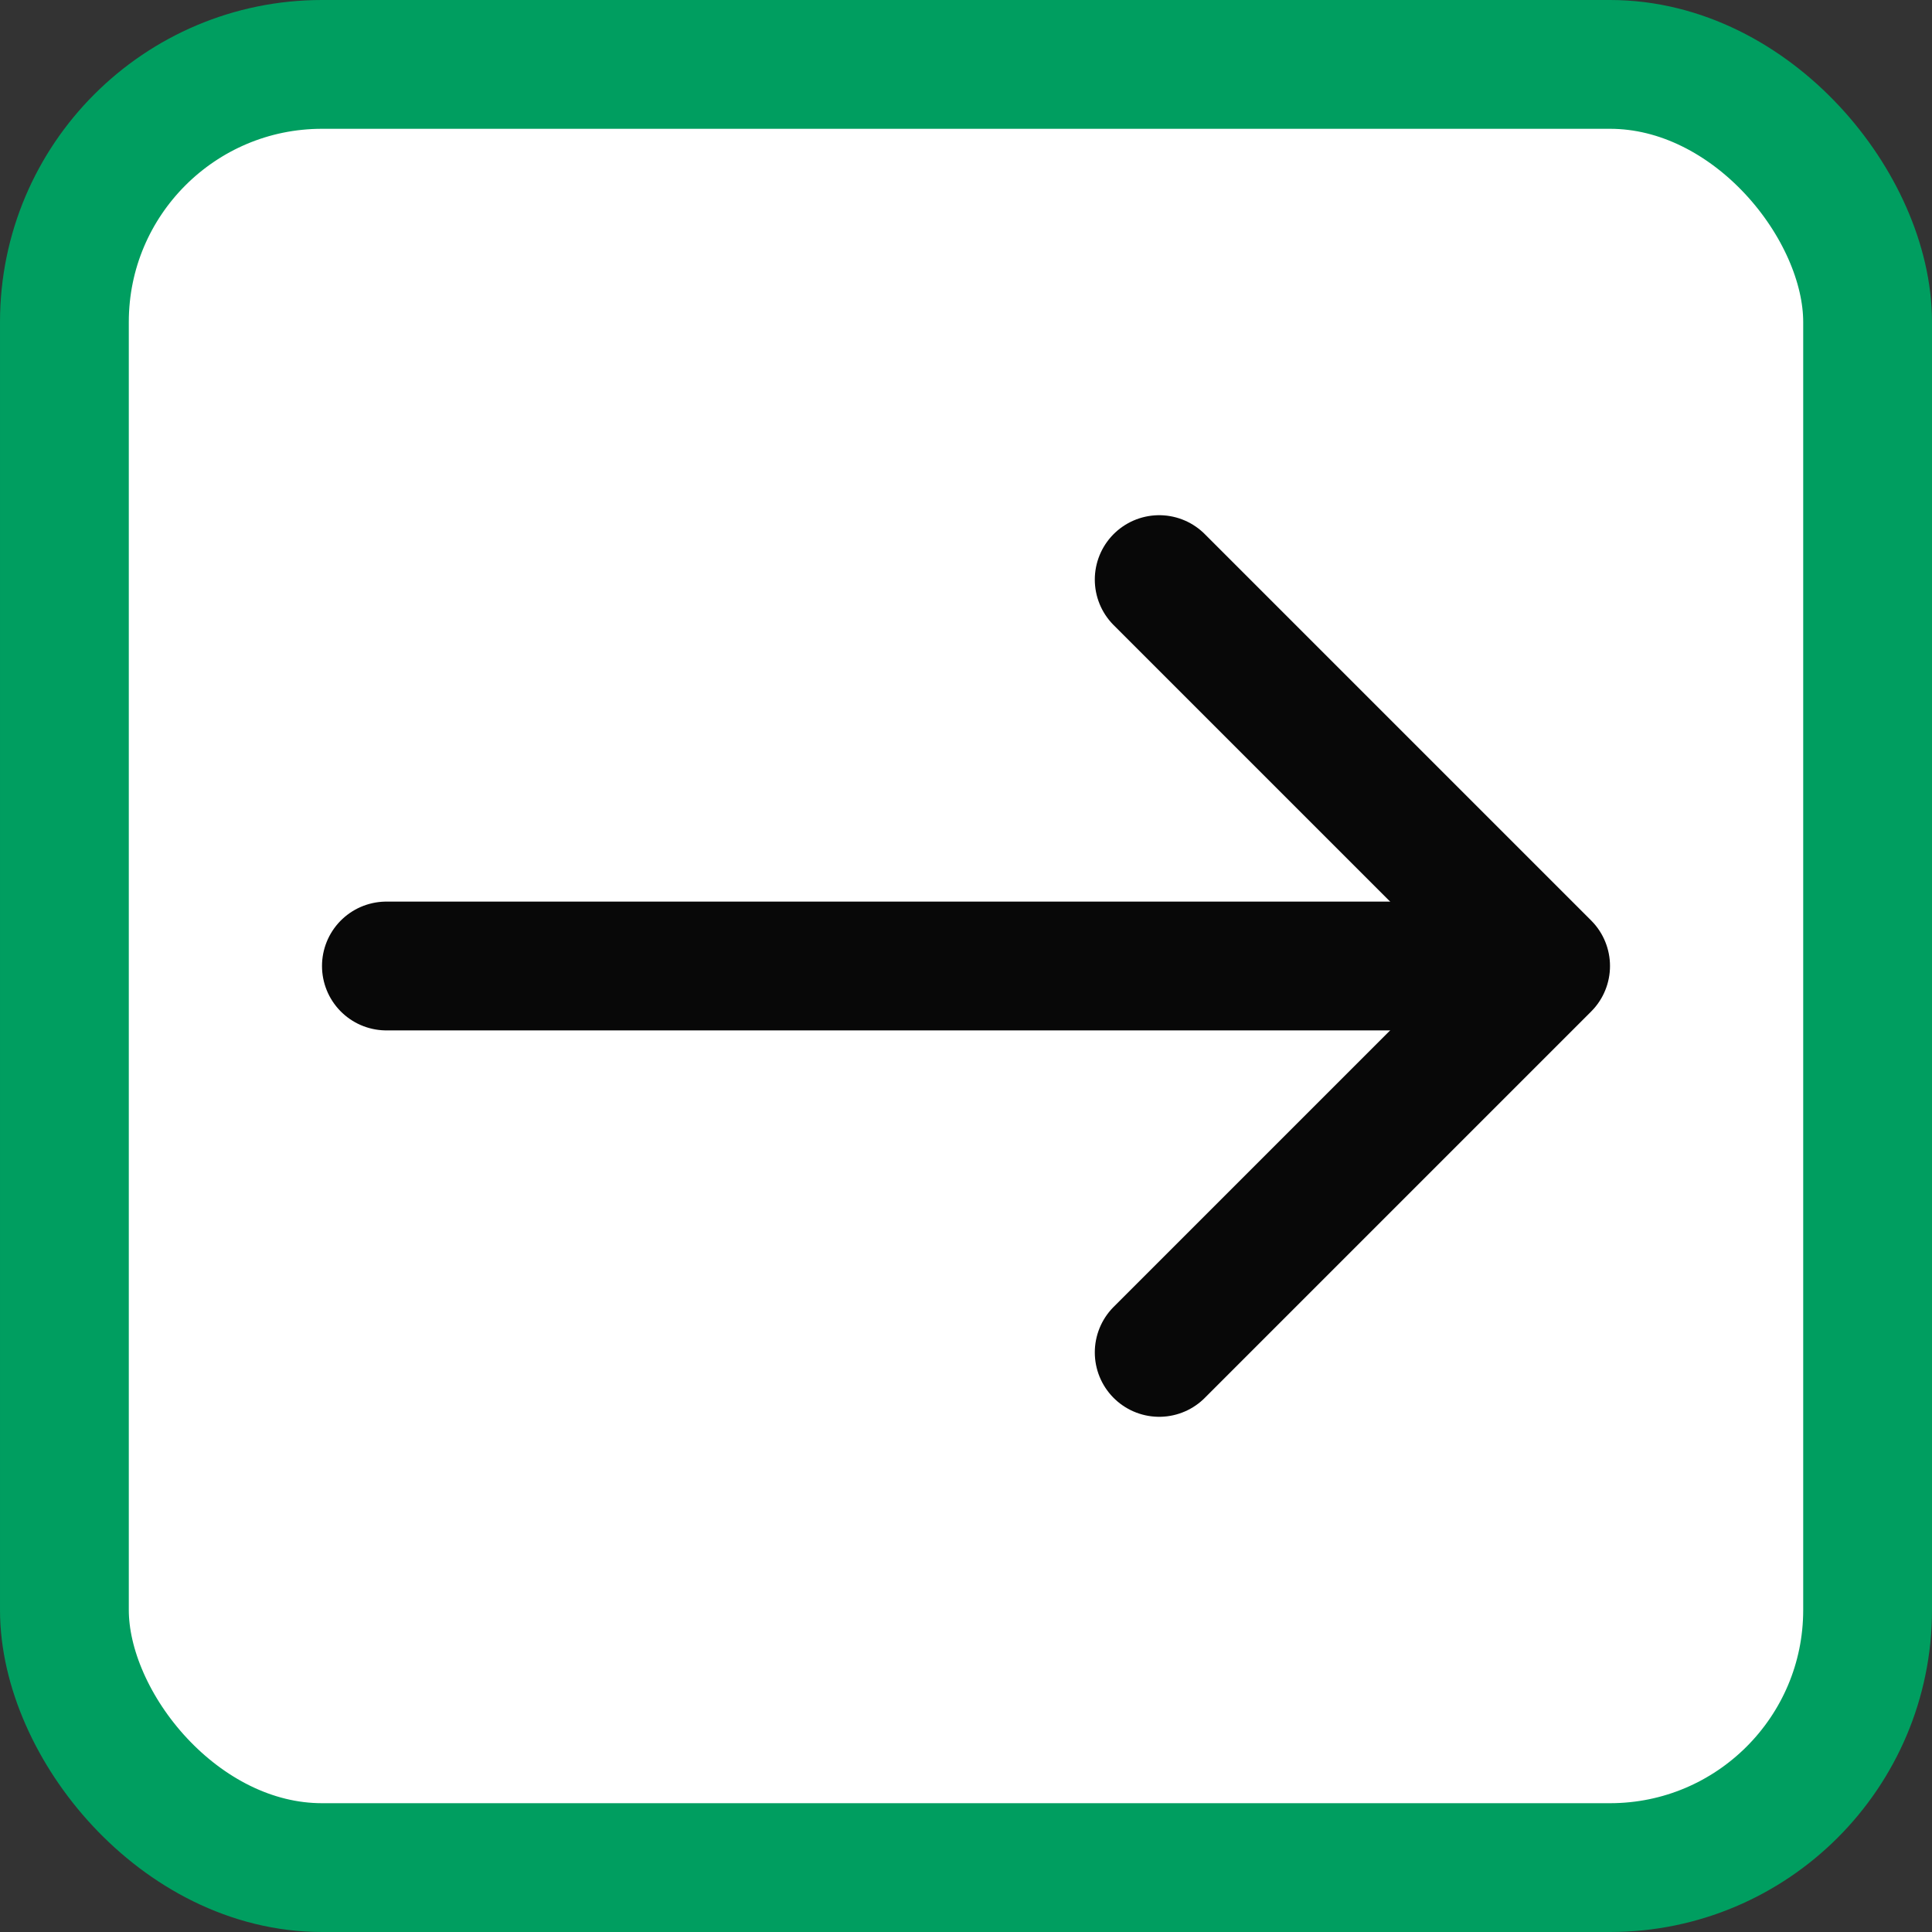
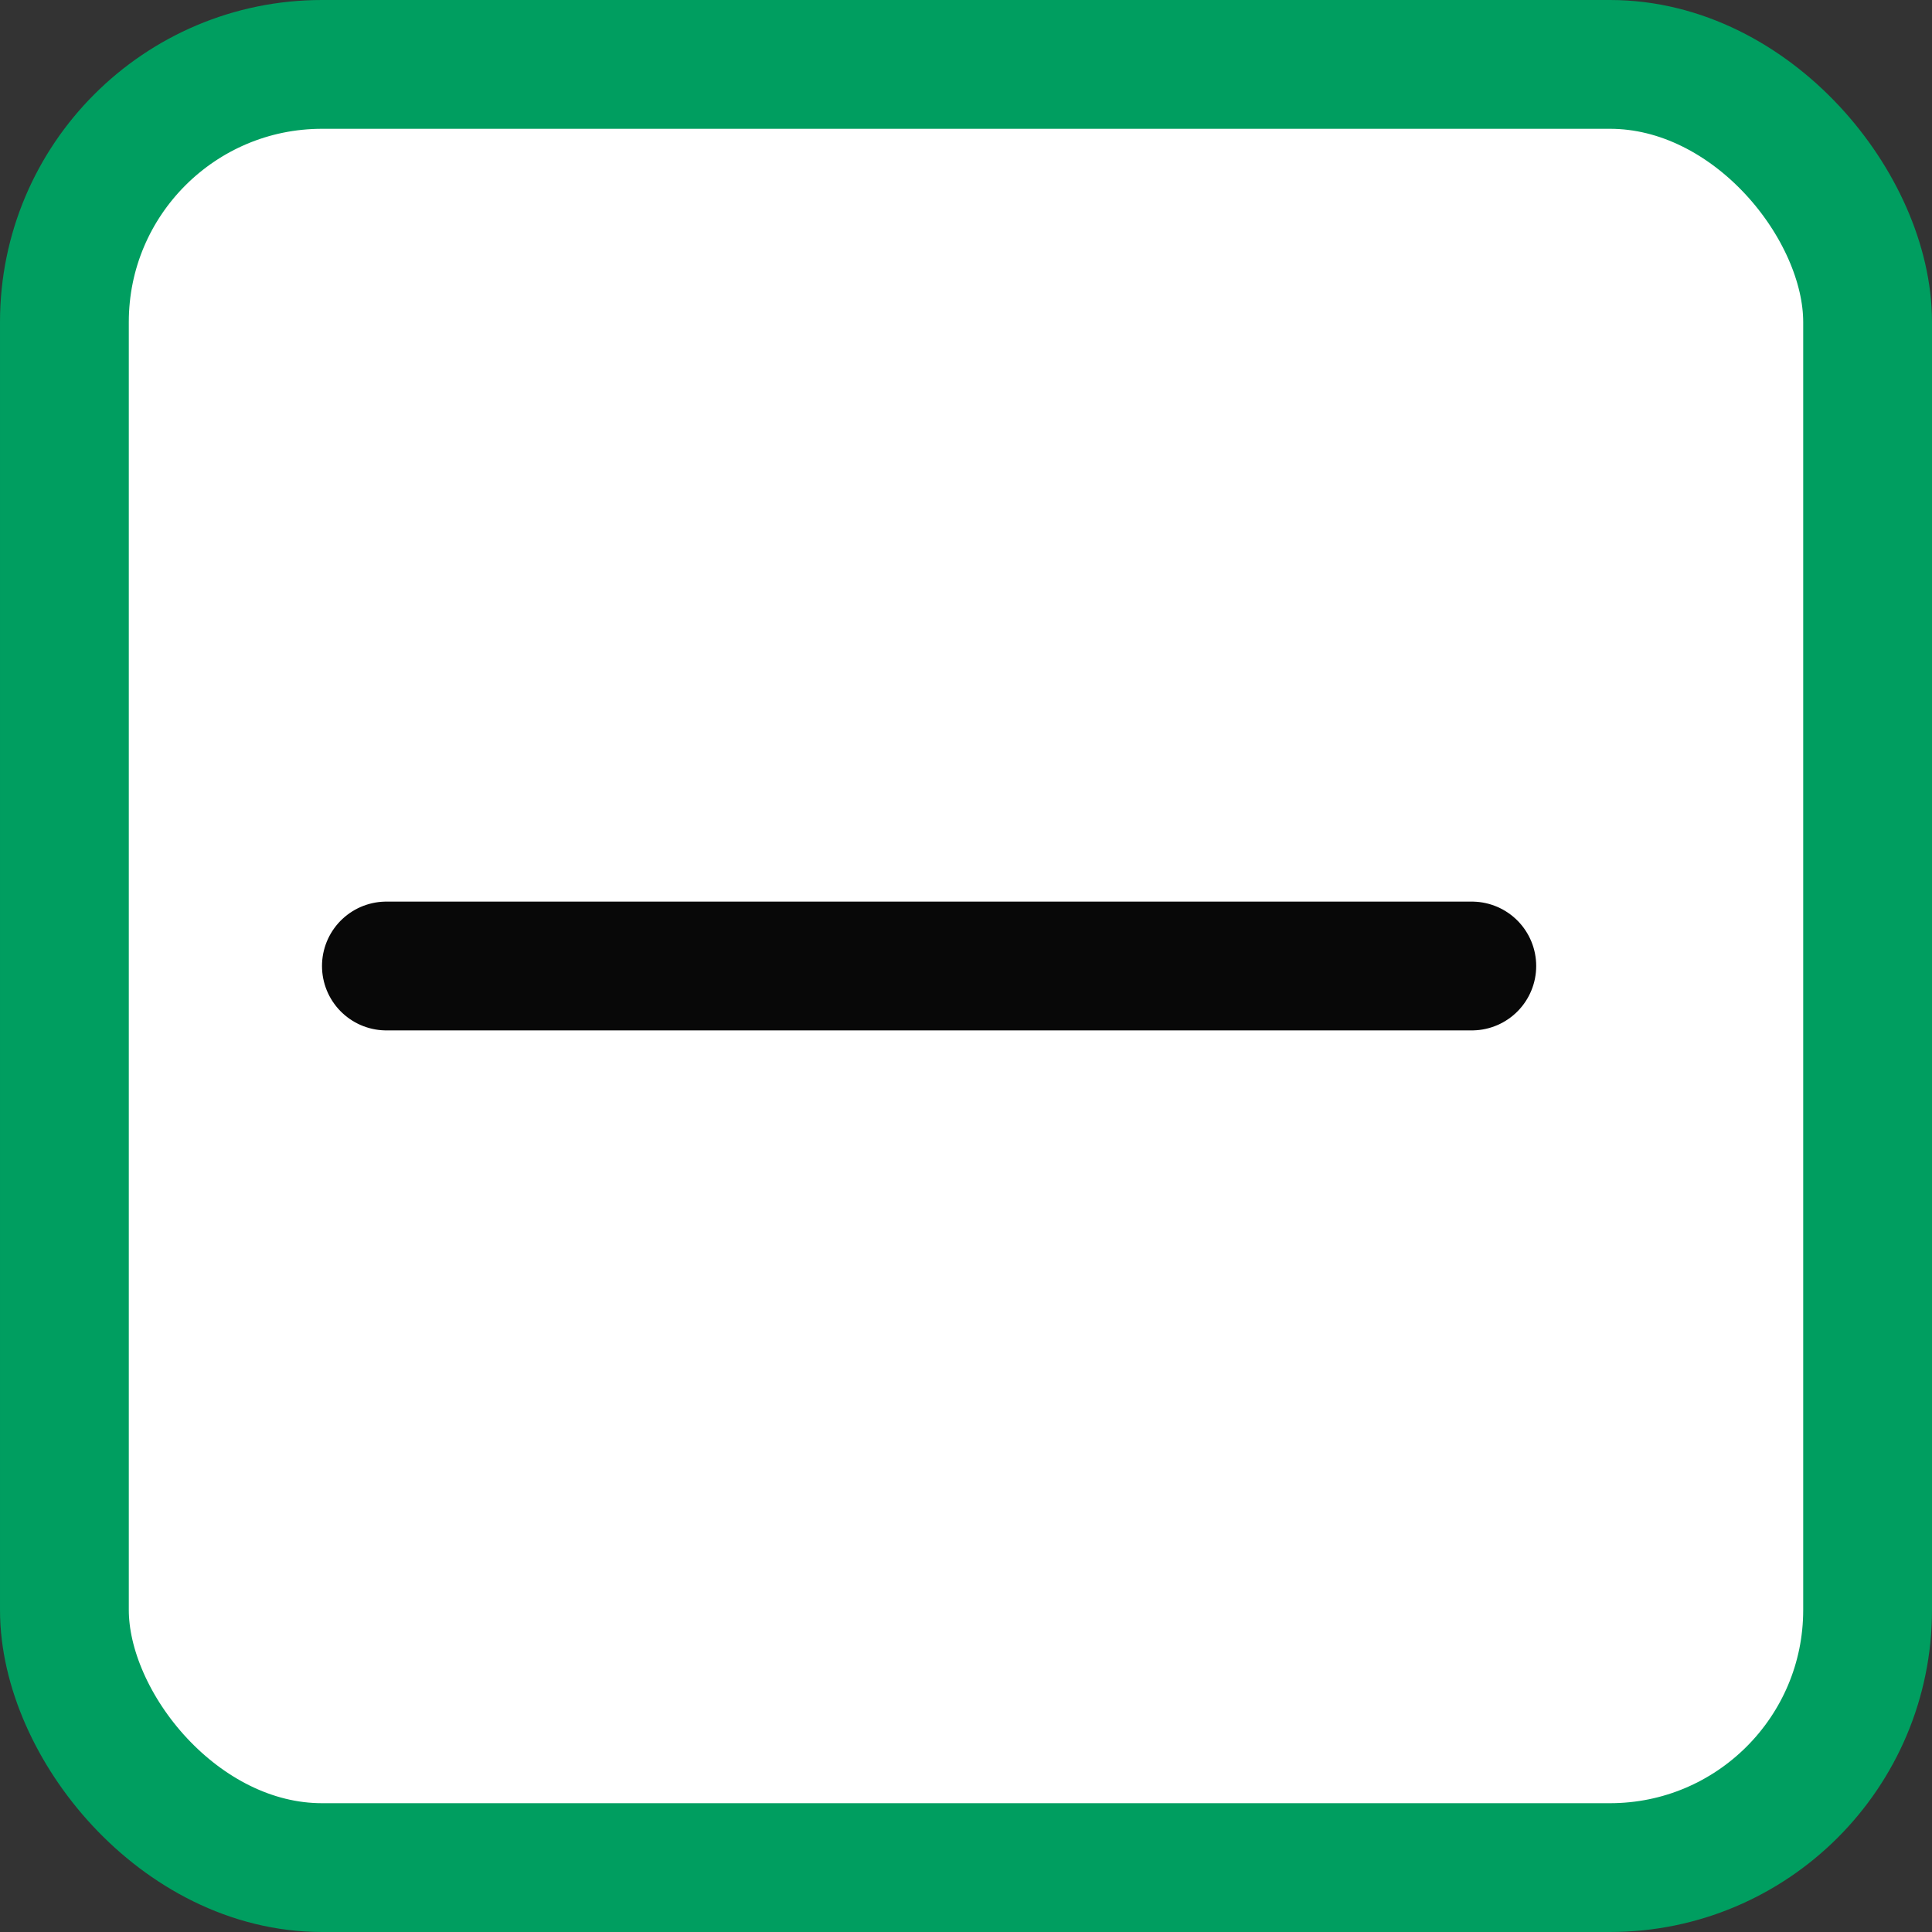
<svg xmlns="http://www.w3.org/2000/svg" width="30" height="30" viewBox="0 0 30 30" fill="none">
  <rect x="0" y="0" width="30" height="30" fill="#333333" stroke="none" />
  <rect x="1" y="1" width="28" height="28" rx="4" fill="white" />
  <rect x="1" y="1" width="28" height="28" rx="4" stroke="#009E60" stroke-width="2" />
  <path d="M6 15L22.854 15" stroke="#080808" stroke-width="2" stroke-linecap="round" stroke-linejoin="round" />
-   <path d="M18 9L24 15L18 21" stroke="#080808" stroke-width="2" stroke-linecap="round" stroke-linejoin="round" />
</svg>